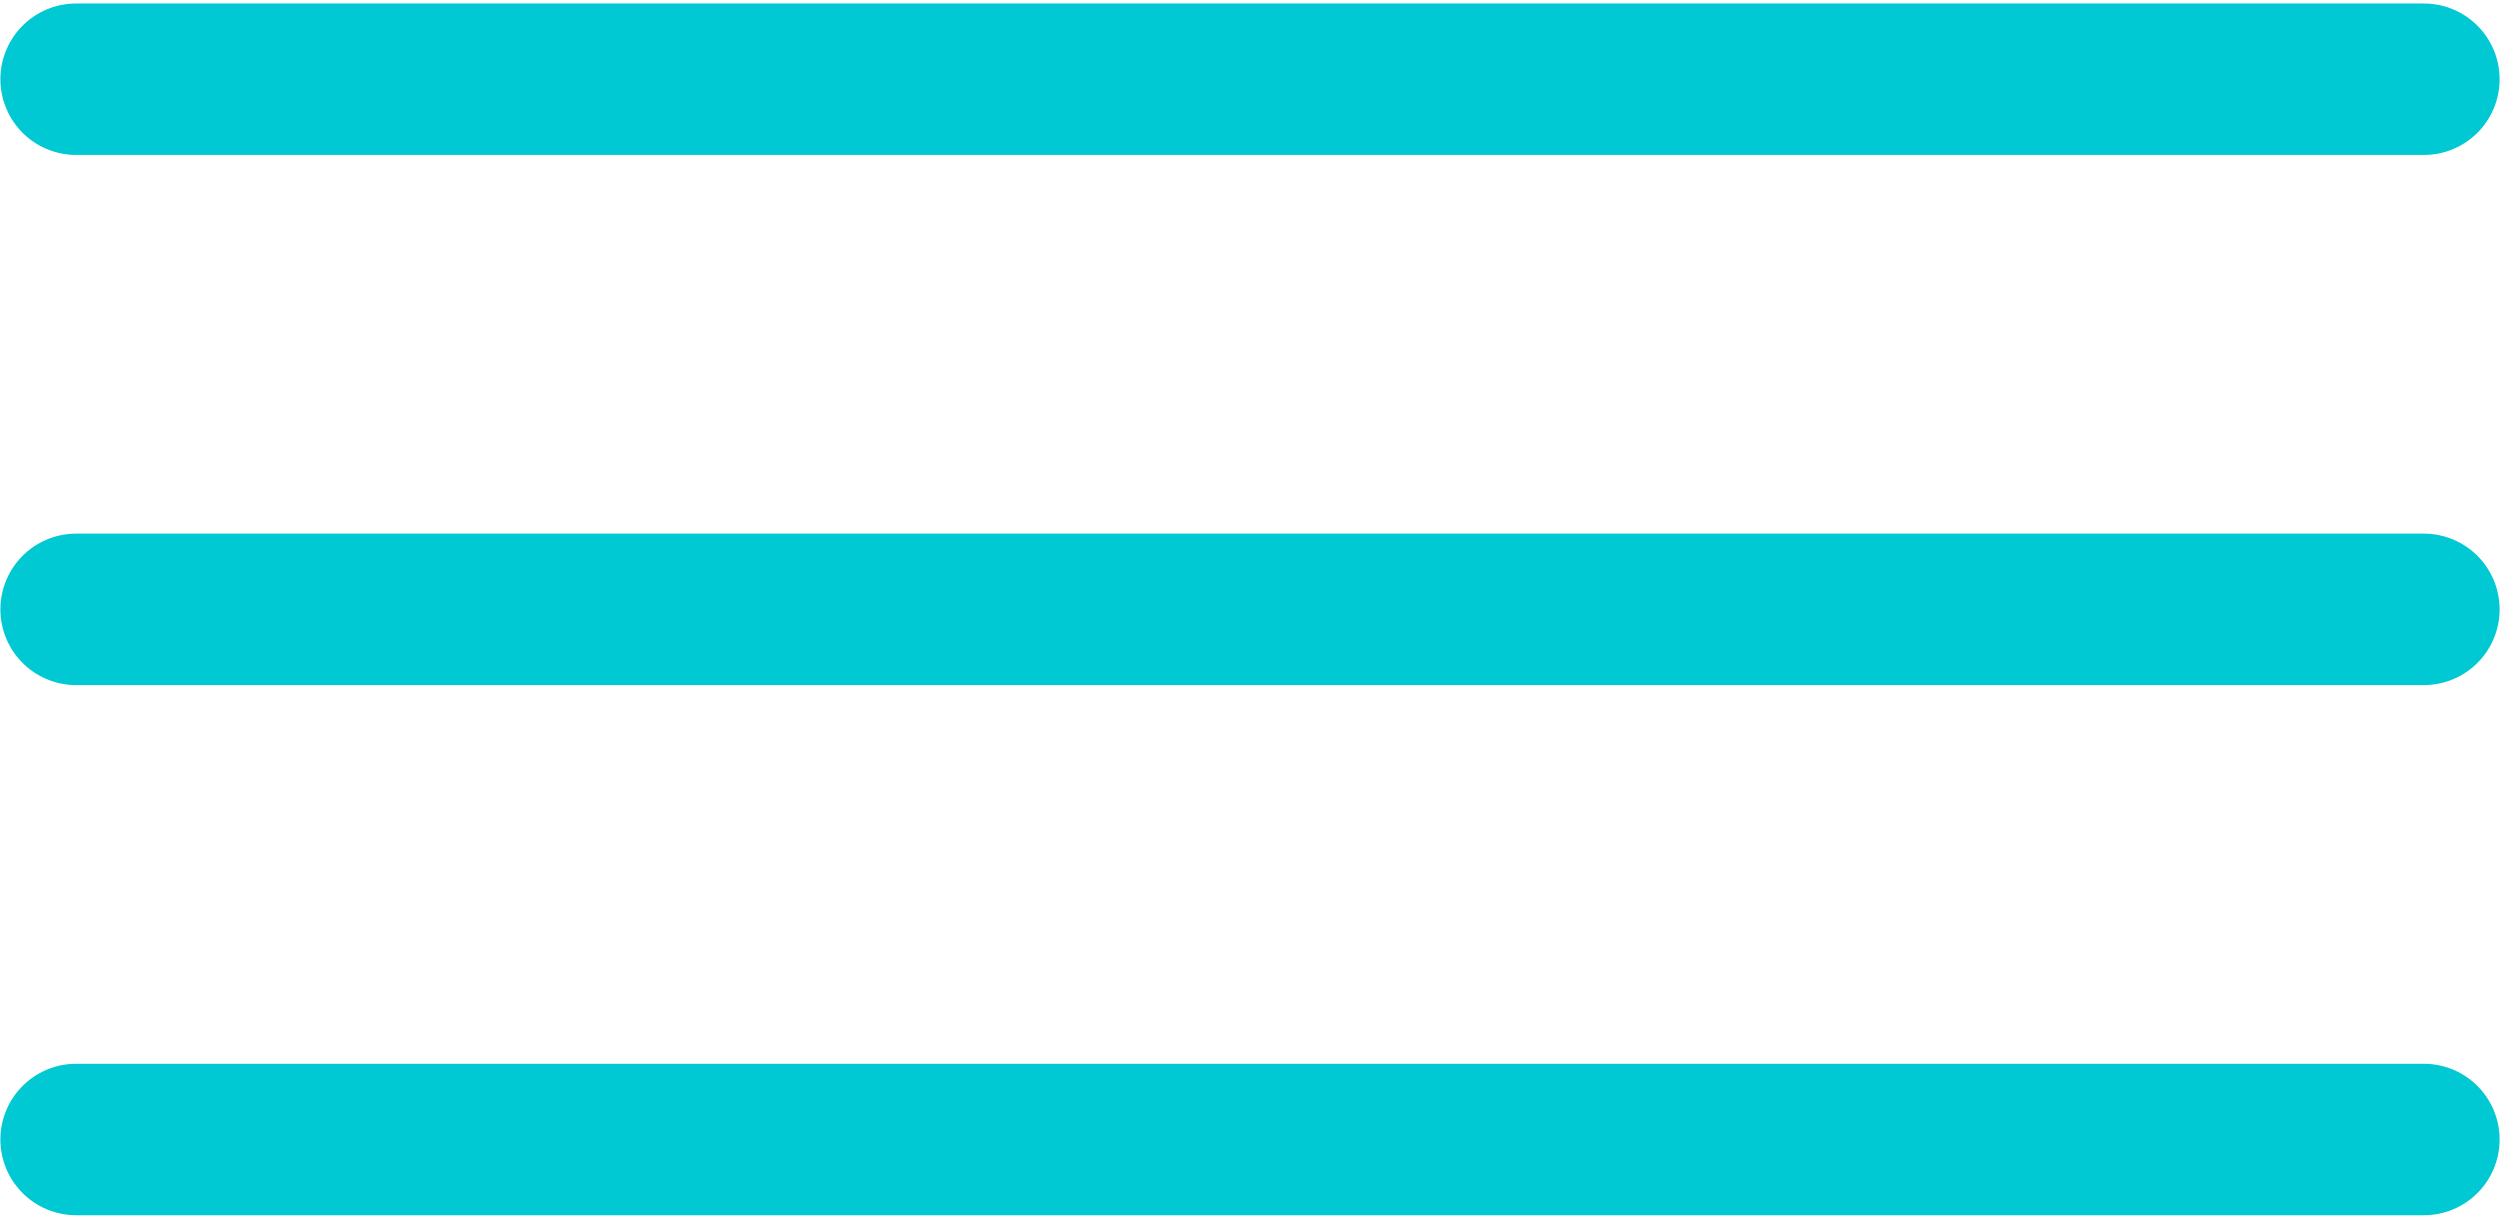
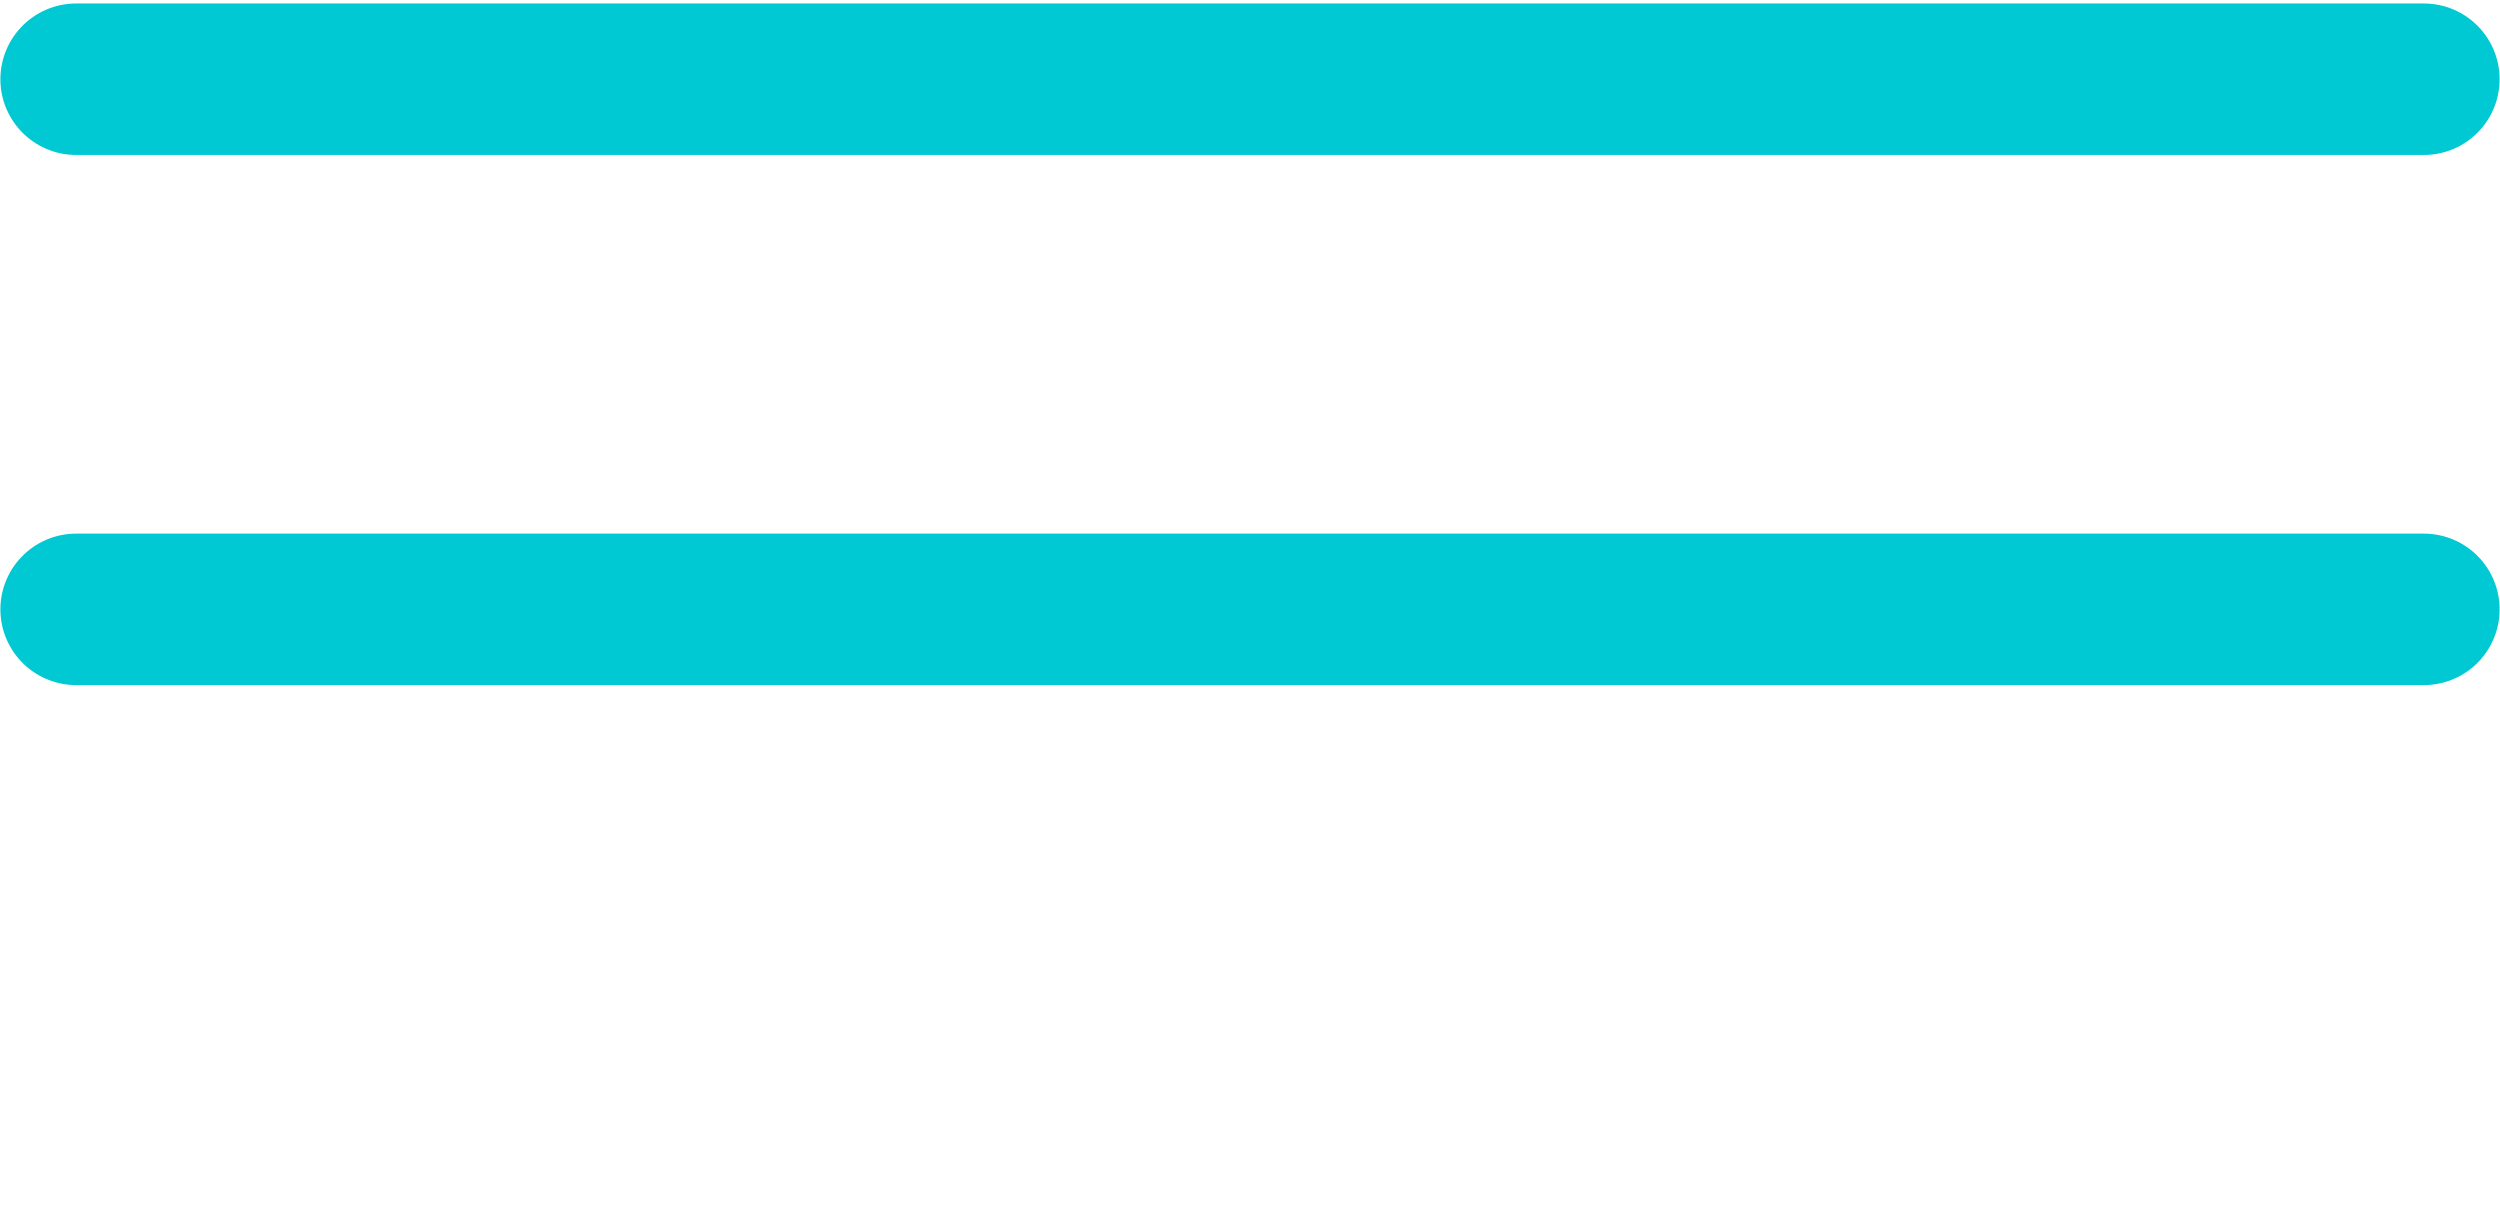
<svg xmlns="http://www.w3.org/2000/svg" width="624" height="304" viewBox="0 0 624 304" fill="none">
  <path d="M19 19.774H605" stroke="#00C9D3" stroke-width="37.806" stroke-linecap="round" />
  <path d="M19 152.097H605" stroke="#00C9D3" stroke-width="37.806" stroke-linecap="round" />
-   <path d="M19 284.42H605" stroke="#00C9D3" stroke-width="37.806" stroke-linecap="round" />
</svg>